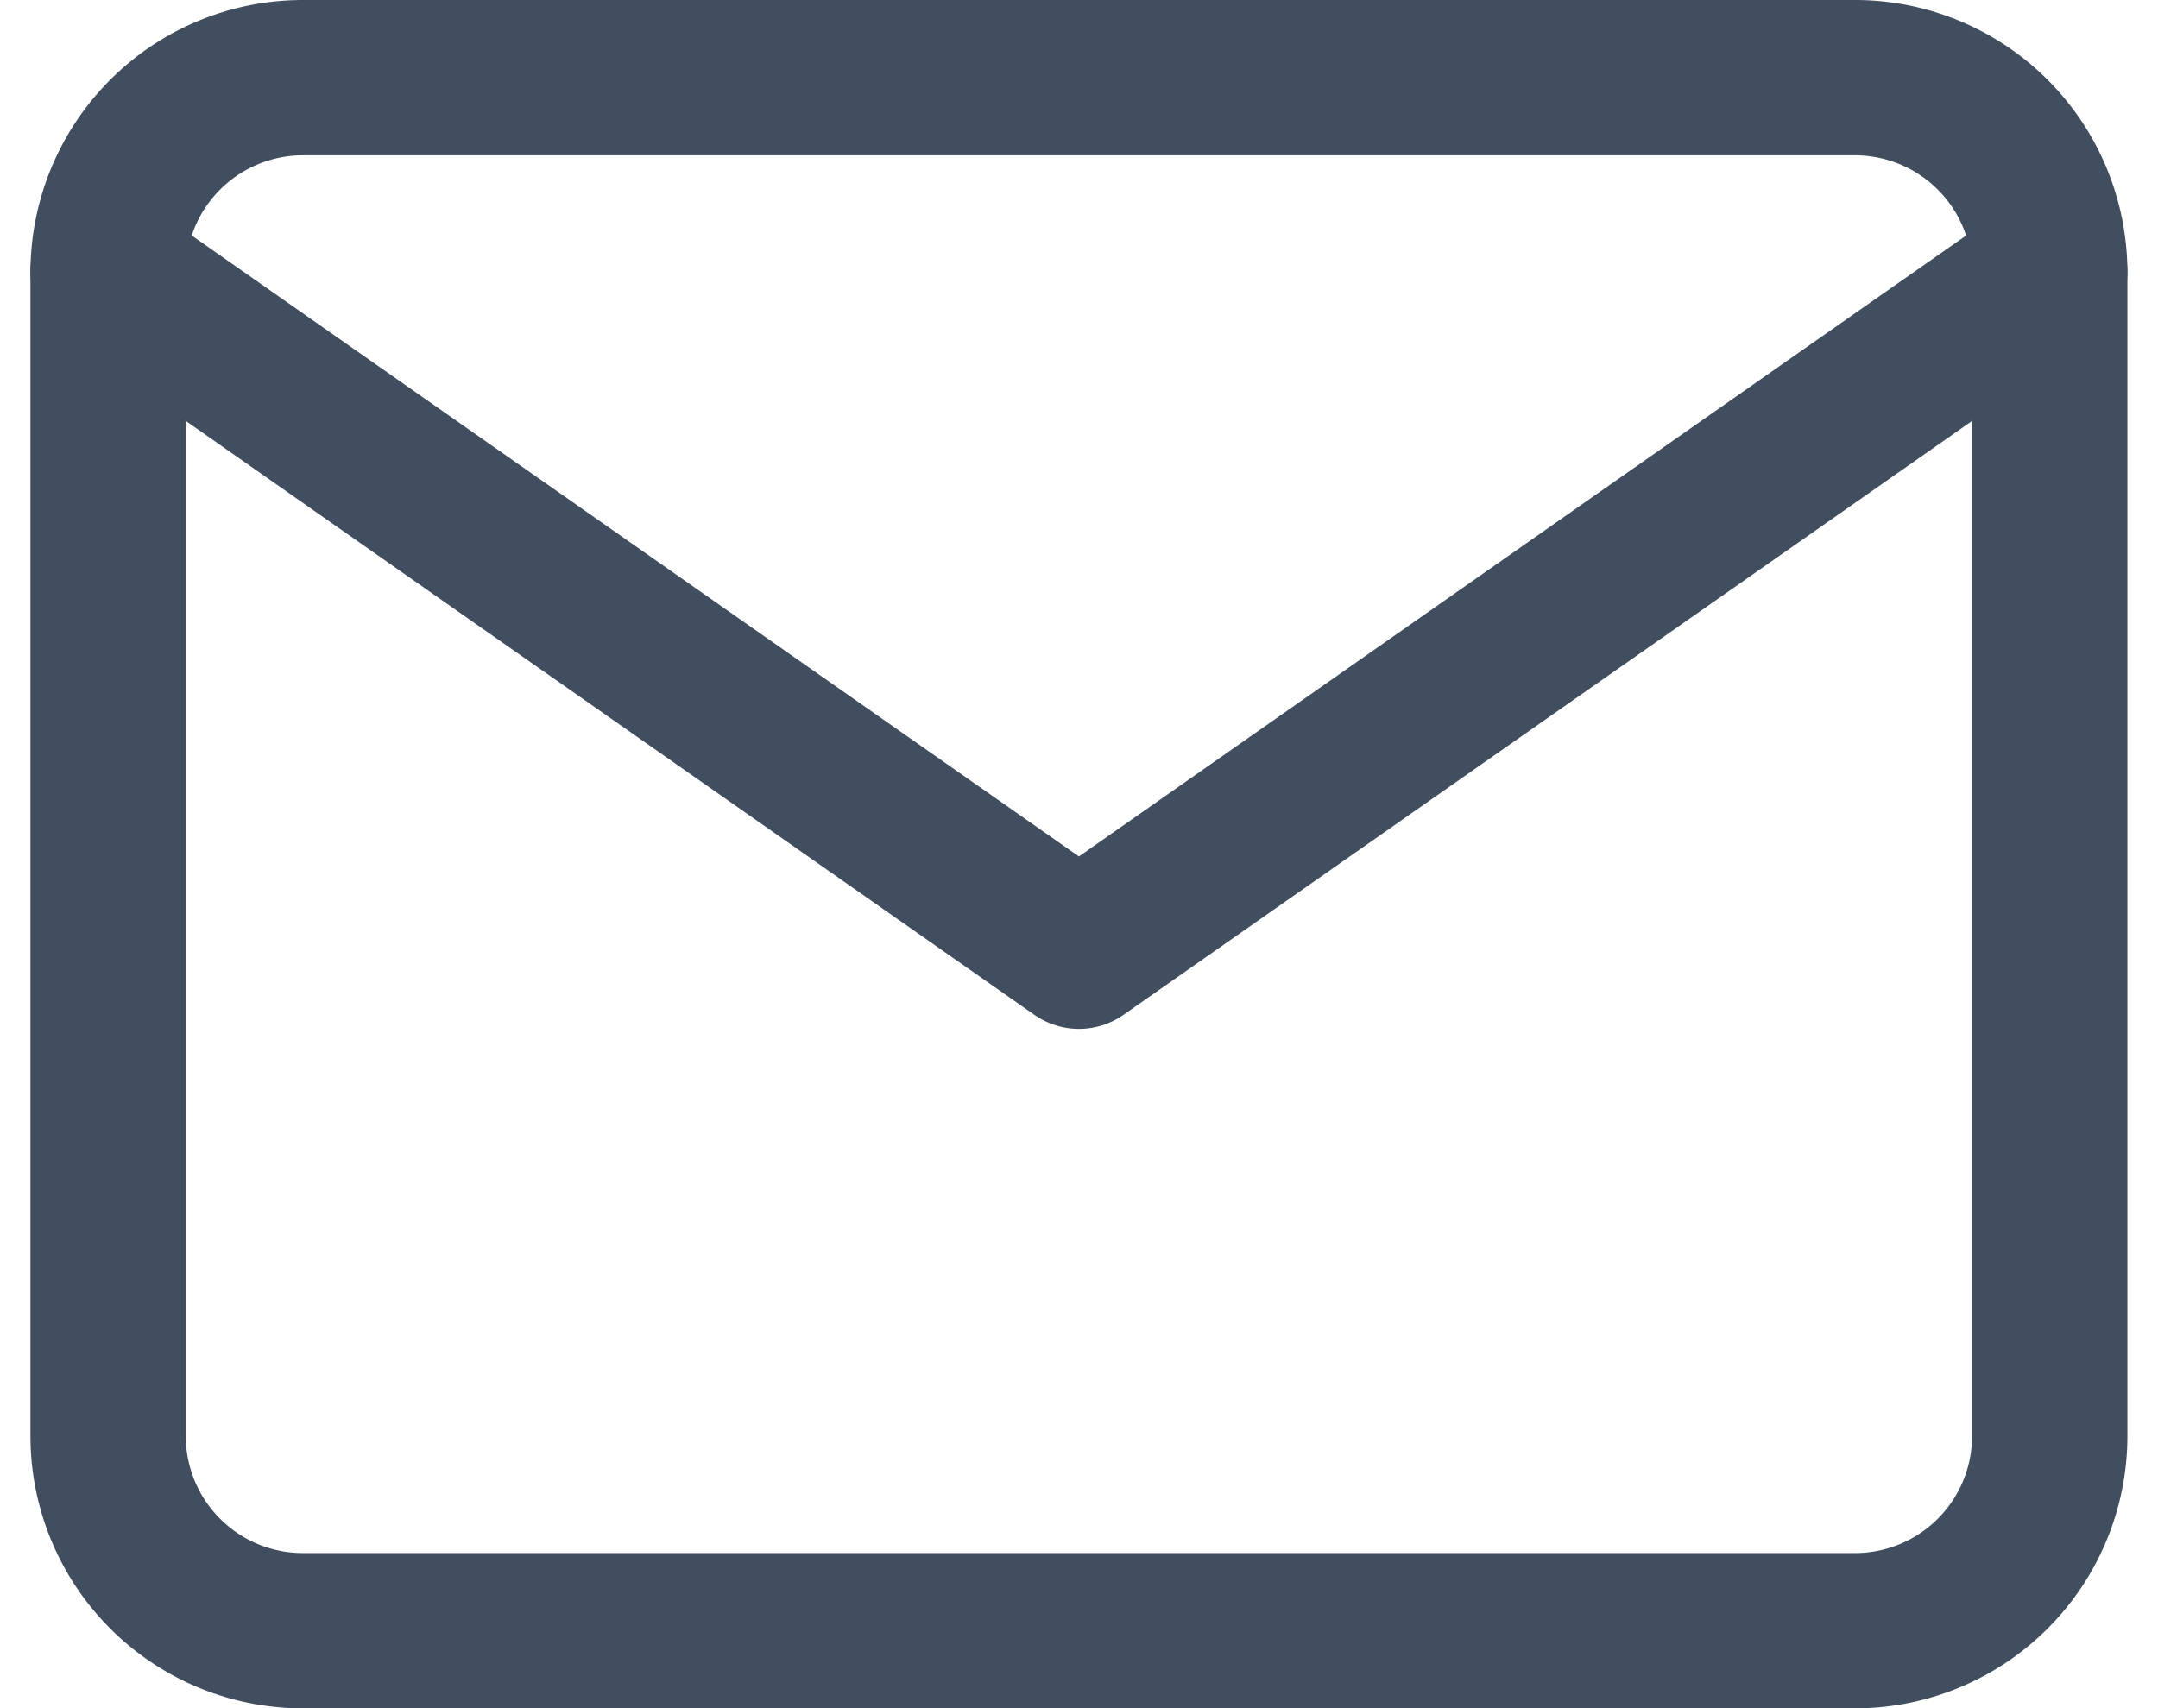
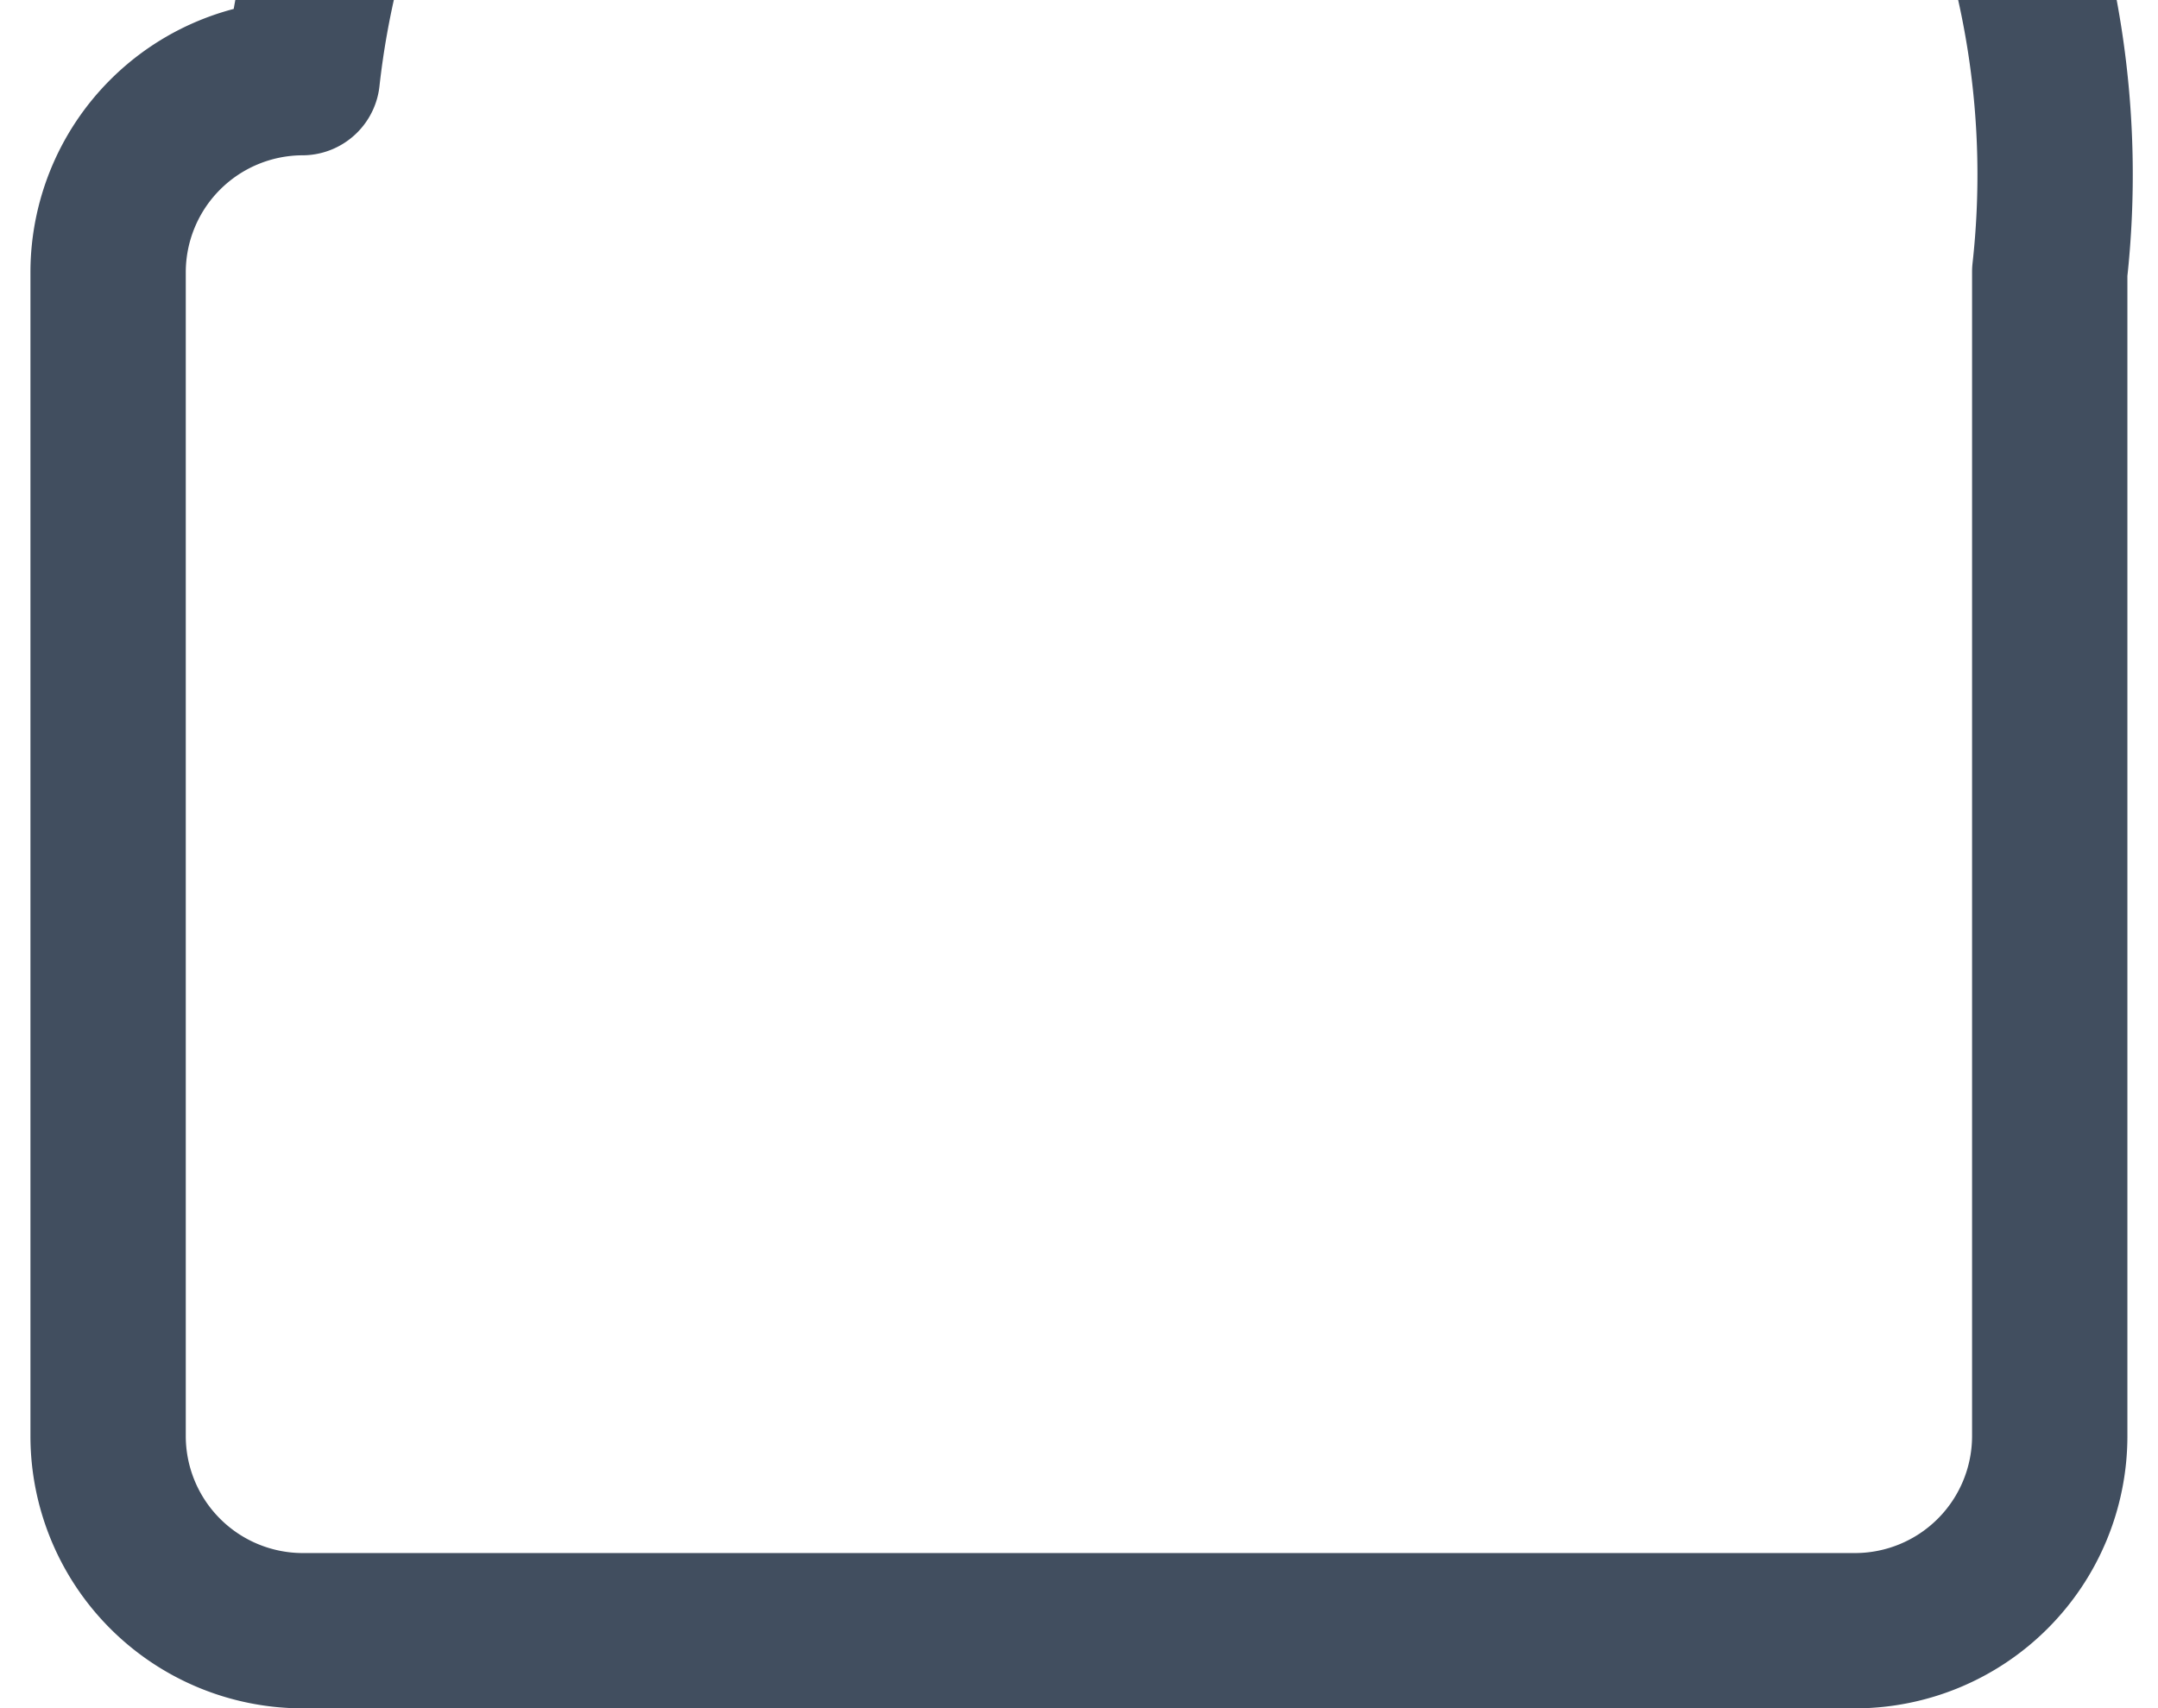
<svg xmlns="http://www.w3.org/2000/svg" width="13.893" height="11" viewBox="0 0 13.893 11">
  <g id="mail" transform="translate(-1.304 -3.5)">
-     <path id="Path_2187" data-name="Path 2187" d="M3.25,4h10A1.254,1.254,0,0,1,14.5,5.25v7.5A1.254,1.254,0,0,1,13.25,14h-10A1.254,1.254,0,0,1,2,12.75V5.25A1.254,1.254,0,0,1,3.25,4Z" fill="none" stroke="#414e5f" stroke-linecap="round" stroke-linejoin="round" stroke-width="1" />
-     <path id="Path_2188" data-name="Path 2188" d="M14.5,6,8.25,10.375,2,6" transform="translate(0 -0.75)" fill="none" stroke="#414e5f" stroke-linecap="round" stroke-linejoin="round" stroke-width="1" />
+     <path id="Path_2187" data-name="Path 2187" d="M3.25,4A1.254,1.254,0,0,1,14.5,5.25v7.5A1.254,1.254,0,0,1,13.25,14h-10A1.254,1.254,0,0,1,2,12.75V5.25A1.254,1.254,0,0,1,3.25,4Z" fill="none" stroke="#414e5f" stroke-linecap="round" stroke-linejoin="round" stroke-width="1" />
  </g>
</svg>